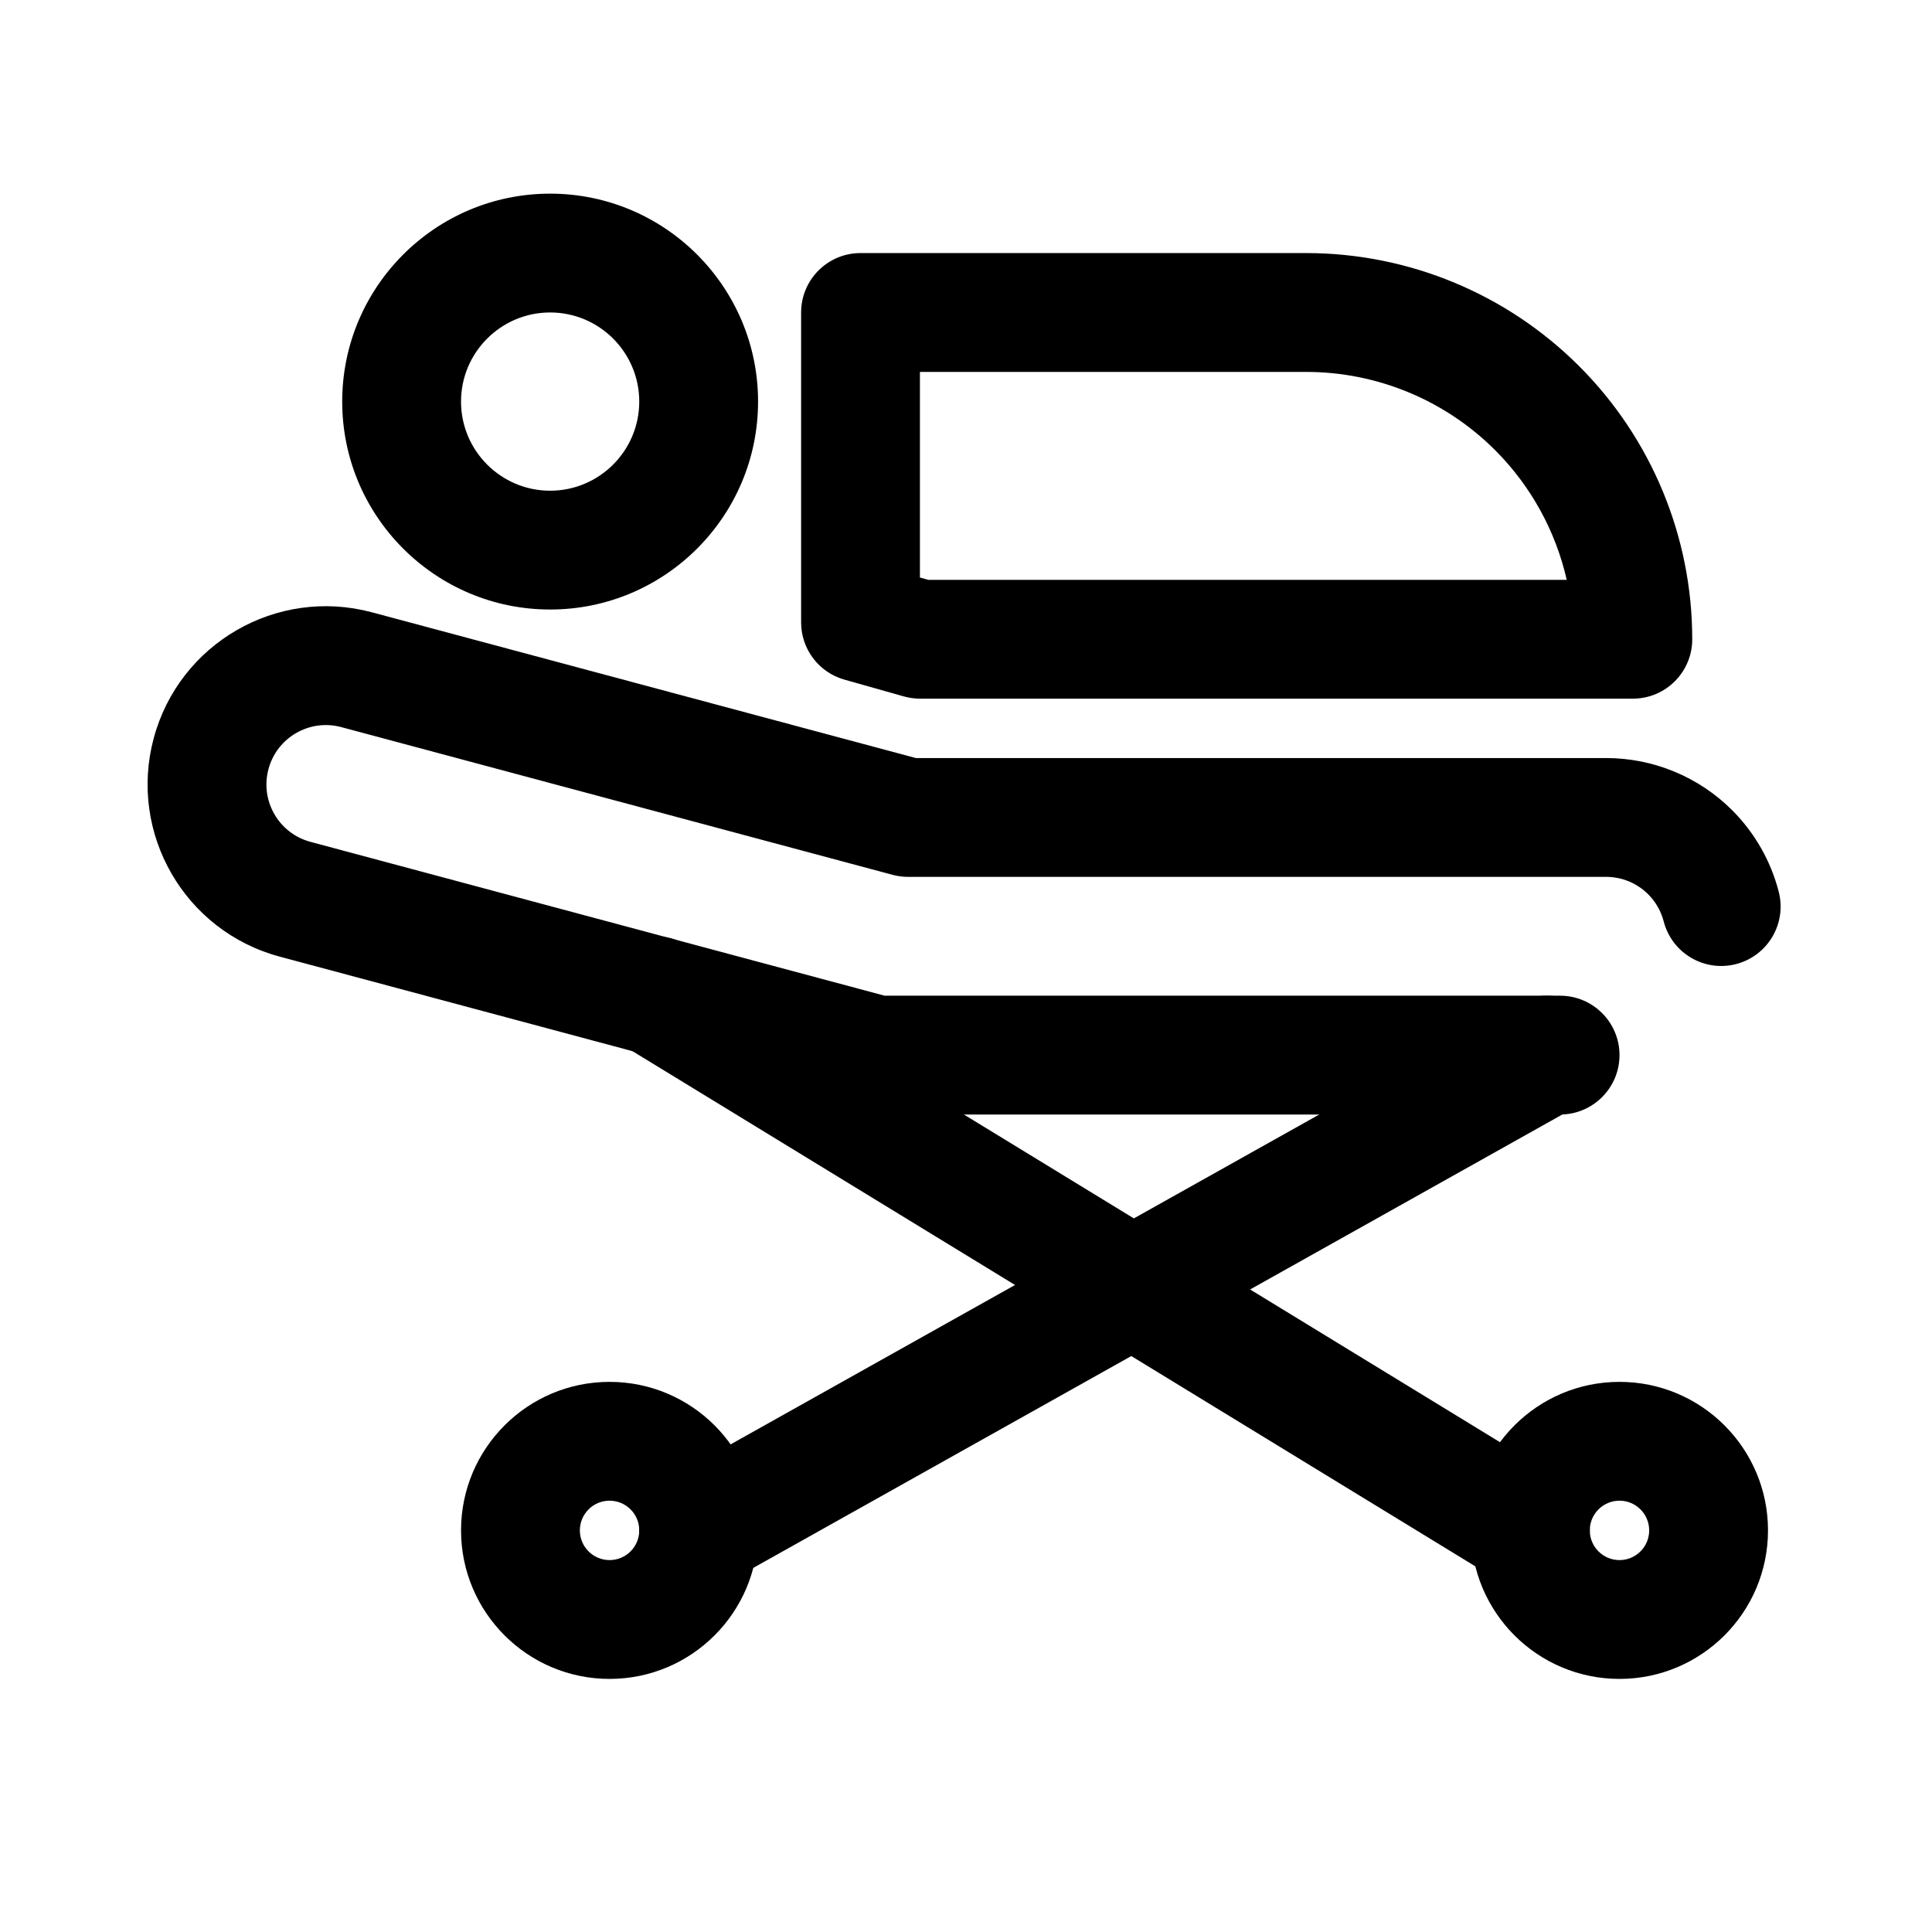
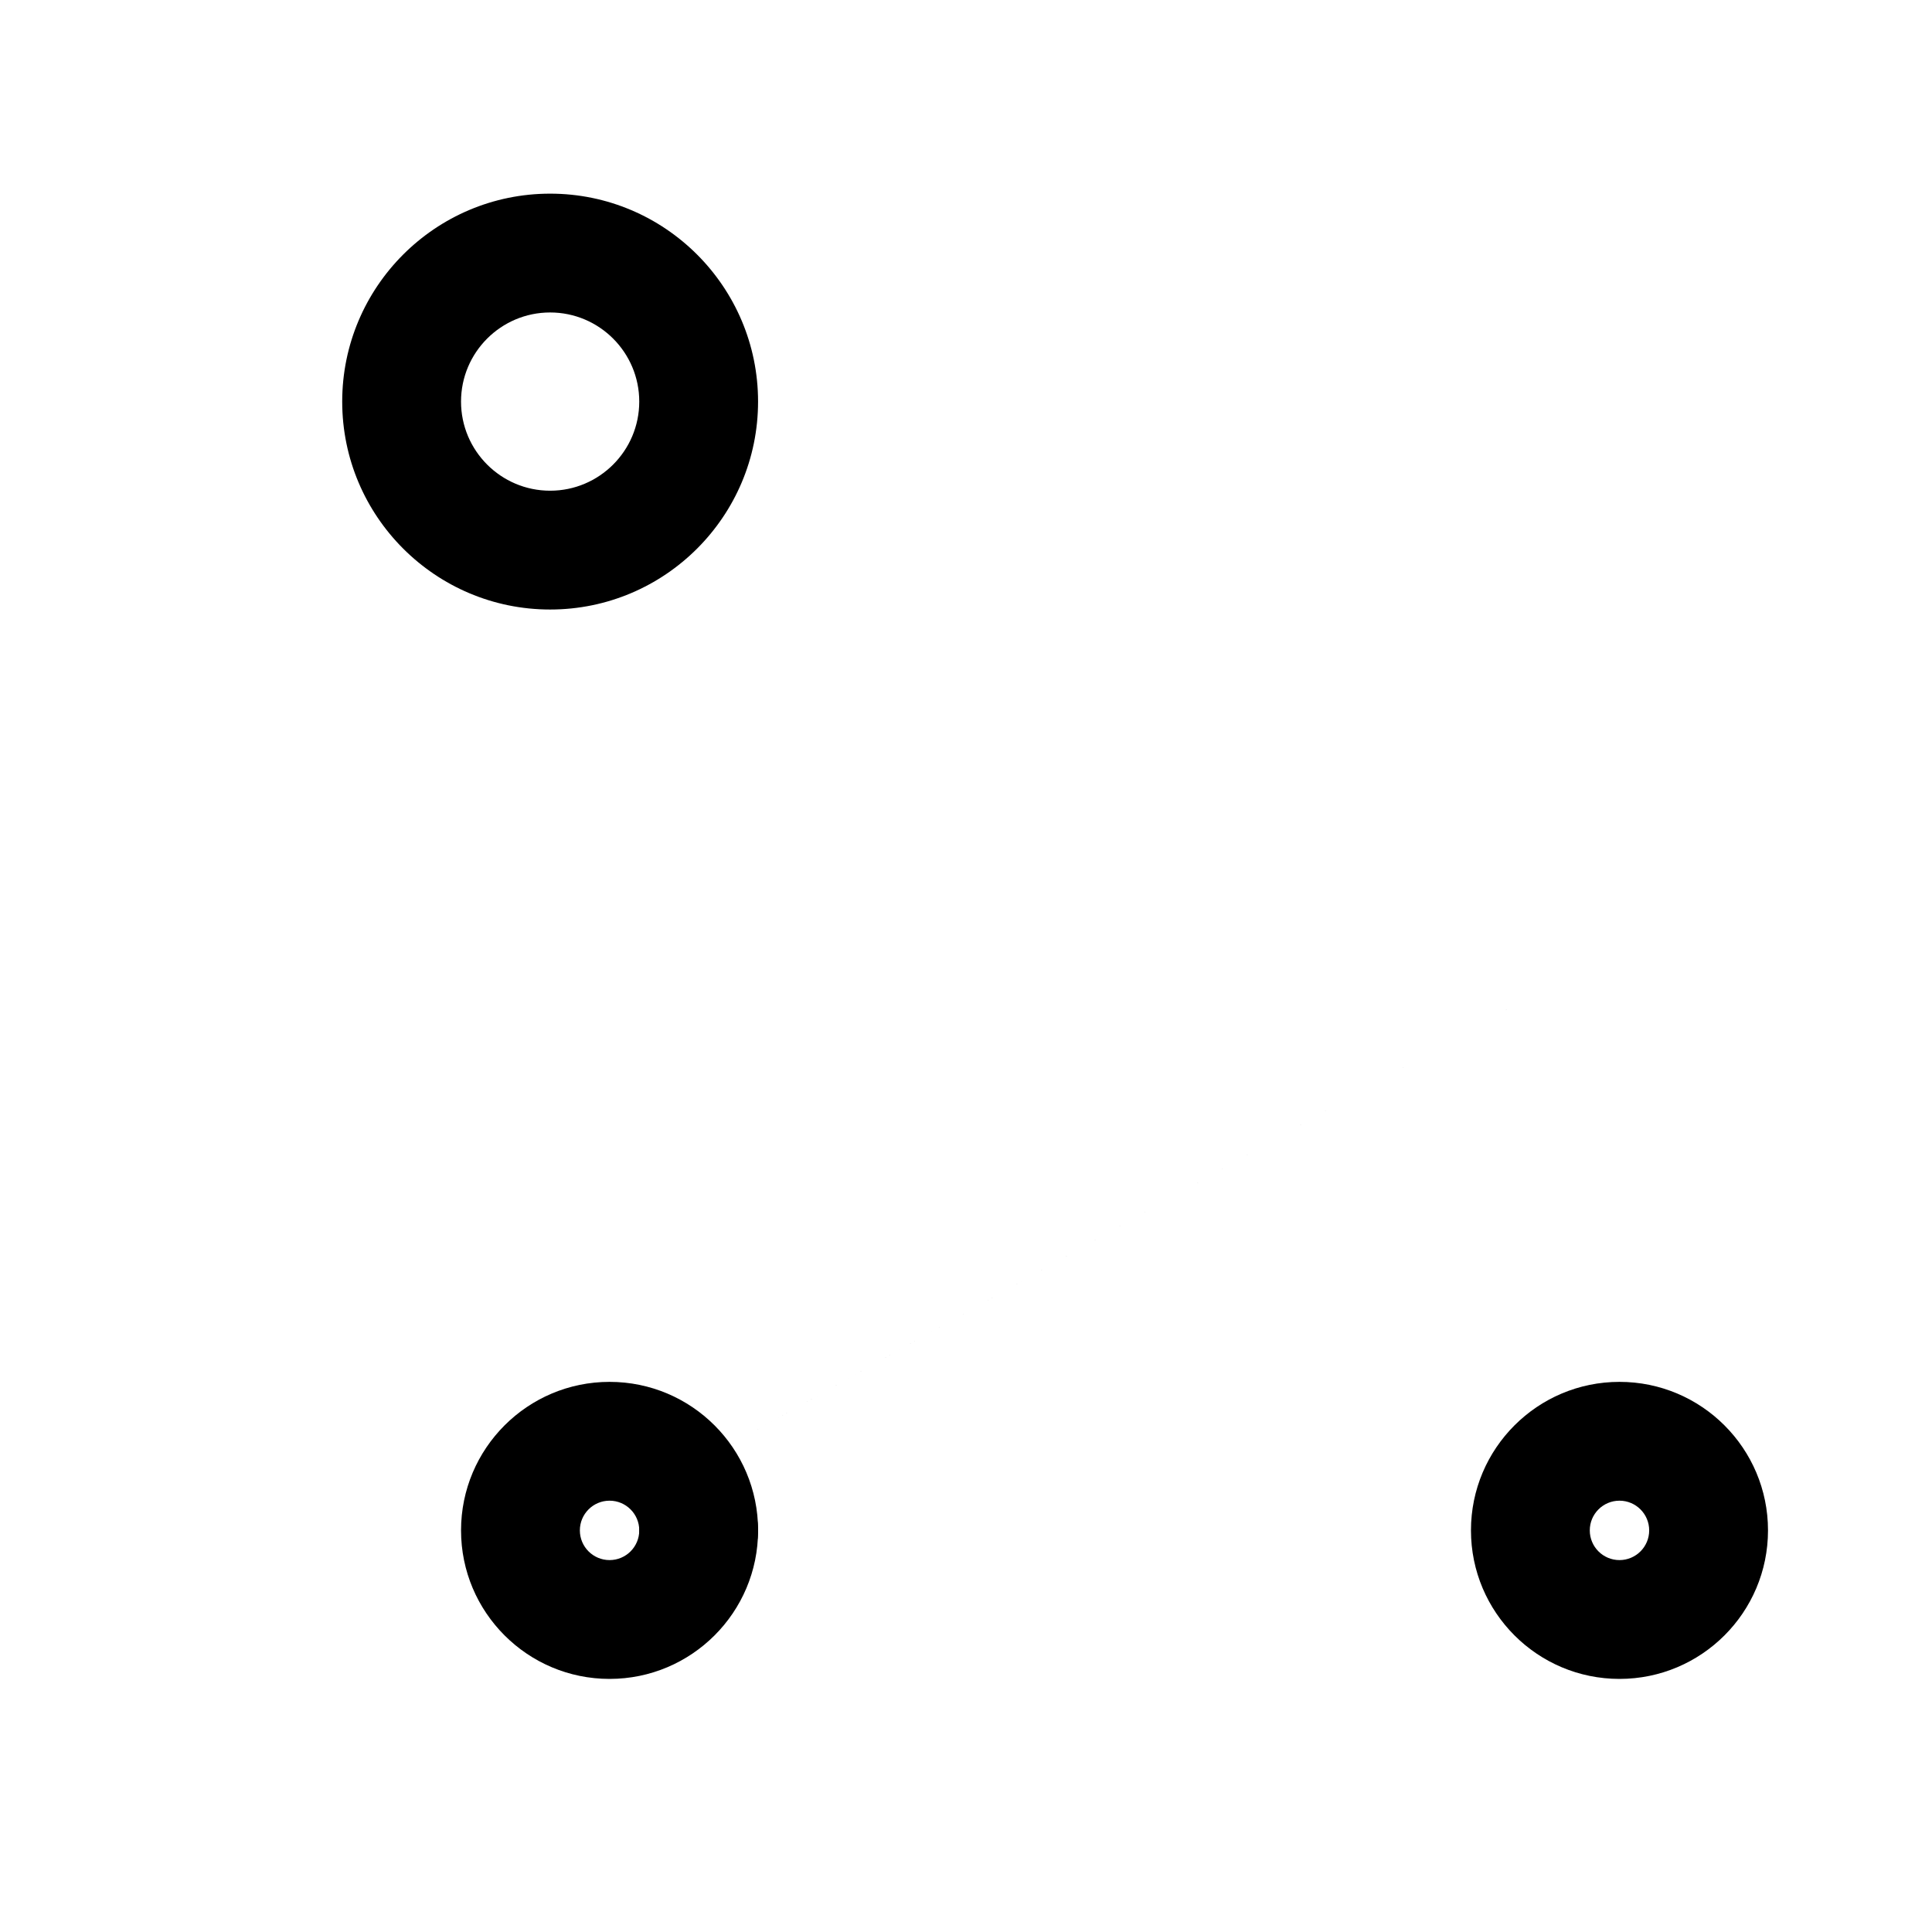
<svg xmlns="http://www.w3.org/2000/svg" fill="#000000" width="800px" height="800px" version="1.1" viewBox="144 144 512 512">
  <g fill-rule="evenodd">
-     <path d="m546.21 409.88-224.75 125.95c-7.582 4.25-10.281 13.852-6.039 21.434 4.25 7.582 13.855 10.281 21.434 6.039l224.75-125.95c7.582-4.25 10.281-13.855 6.039-21.438-4.25-7.578-13.855-10.277-21.434-6.035z" />
-     <path d="m557.78 536.14-231.82-141.7c-7.414-4.535-17.113-2.195-21.641 5.219-4.531 7.414-2.195 17.113 5.223 21.641l231.82 141.7c7.418 4.535 17.113 2.195 21.641-5.219 4.535-7.414 2.195-17.113-5.219-21.641z" />
+     <path d="m546.21 409.88-224.75 125.95c-7.582 4.25-10.281 13.852-6.039 21.434 4.25 7.582 13.855 10.281 21.434 6.039c7.582-4.25 10.281-13.855 6.039-21.438-4.25-7.578-13.855-10.277-21.434-6.035z" />
    <path d="m305.54 510.21c-21.727 0-39.359 17.633-39.359 39.359 0 21.727 17.633 39.359 39.359 39.359 21.727 0 39.359-17.633 39.359-39.359 0-21.727-17.633-39.359-39.359-39.359zm0 31.488c4.344 0 7.871 3.527 7.871 7.871 0 4.348-3.527 7.871-7.871 7.871-4.348 0-7.871-3.523-7.871-7.871 0-4.344 3.523-7.871 7.871-7.871z" />
    <path d="m573.18 510.21c-21.727 0-39.359 17.633-39.359 39.359 0 21.727 17.633 39.359 39.359 39.359 21.727 0 39.359-17.633 39.359-39.359 0-21.727-17.633-39.359-39.359-39.359zm0 31.488c4.344 0 7.871 3.527 7.871 7.871 0 4.348-3.527 7.871-7.871 7.871-4.348 0-7.871-3.523-7.871-7.871 0-4.344 3.523-7.871 7.871-7.871z" />
-     <path d="m592.46 313.39c0-27.133-10.777-53.164-29.969-72.352-19.191-19.191-45.215-29.973-72.352-29.973h-118.09c-8.699 0-15.746 7.051-15.746 15.746v82.141c0 7.043 4.676 13.227 11.461 15.152l15.746 4.449c1.391 0.391 2.832 0.598 4.281 0.598h188.93c8.699 0 15.742-7.051 15.742-15.75zm-204.67-70.828v54.48l2.18 0.621h169.23c-2.938-12.906-9.465-24.844-18.973-34.359-13.289-13.285-31.309-20.742-50.09-20.742z" />
    <path d="m289.79 195.32c-30.406 0-55.102 24.699-55.102 55.105s24.695 55.105 55.102 55.105 55.105-24.699 55.105-55.105-24.699-55.105-55.105-55.105zm0 31.488c13.031 0 23.617 10.59 23.617 23.617 0 13.027-10.586 23.617-23.617 23.617-13.027 0-23.613-10.59-23.613-23.617 0-13.027 10.586-23.617 23.613-23.617z" />
-     <path d="m378.43 407.87h179.01c8.691 0 15.746 7.055 15.746 15.742 0 8.691-7.055 15.746-15.746 15.746h-181.08c-1.379 0-2.746-0.184-4.078-0.535 0 0-101.75-27.262-154.15-41.305-25.199-6.754-40.148-32.652-33.402-57.852 6.754-25.191 32.652-40.148 57.852-33.395l144.14 38.621h182.93c12.523 0 24.539 4.977 33.402 13.832 6.012 6.019 10.238 13.492 12.328 21.594 2.172 8.414-2.891 17-11.305 19.176-8.418 2.172-17.004-2.891-19.176-11.305-0.703-2.699-2.113-5.188-4.117-7.195-2.953-2.953-6.961-4.613-11.133-4.613h-185c-1.379 0-2.746-0.18-4.078-0.535 0 0-146.14-39.156-146.14-39.156-8.398-2.25-17.035 2.731-19.285 11.133-2.254 8.398 2.731 17.027 11.129 19.277z" />
  </g>
</svg>